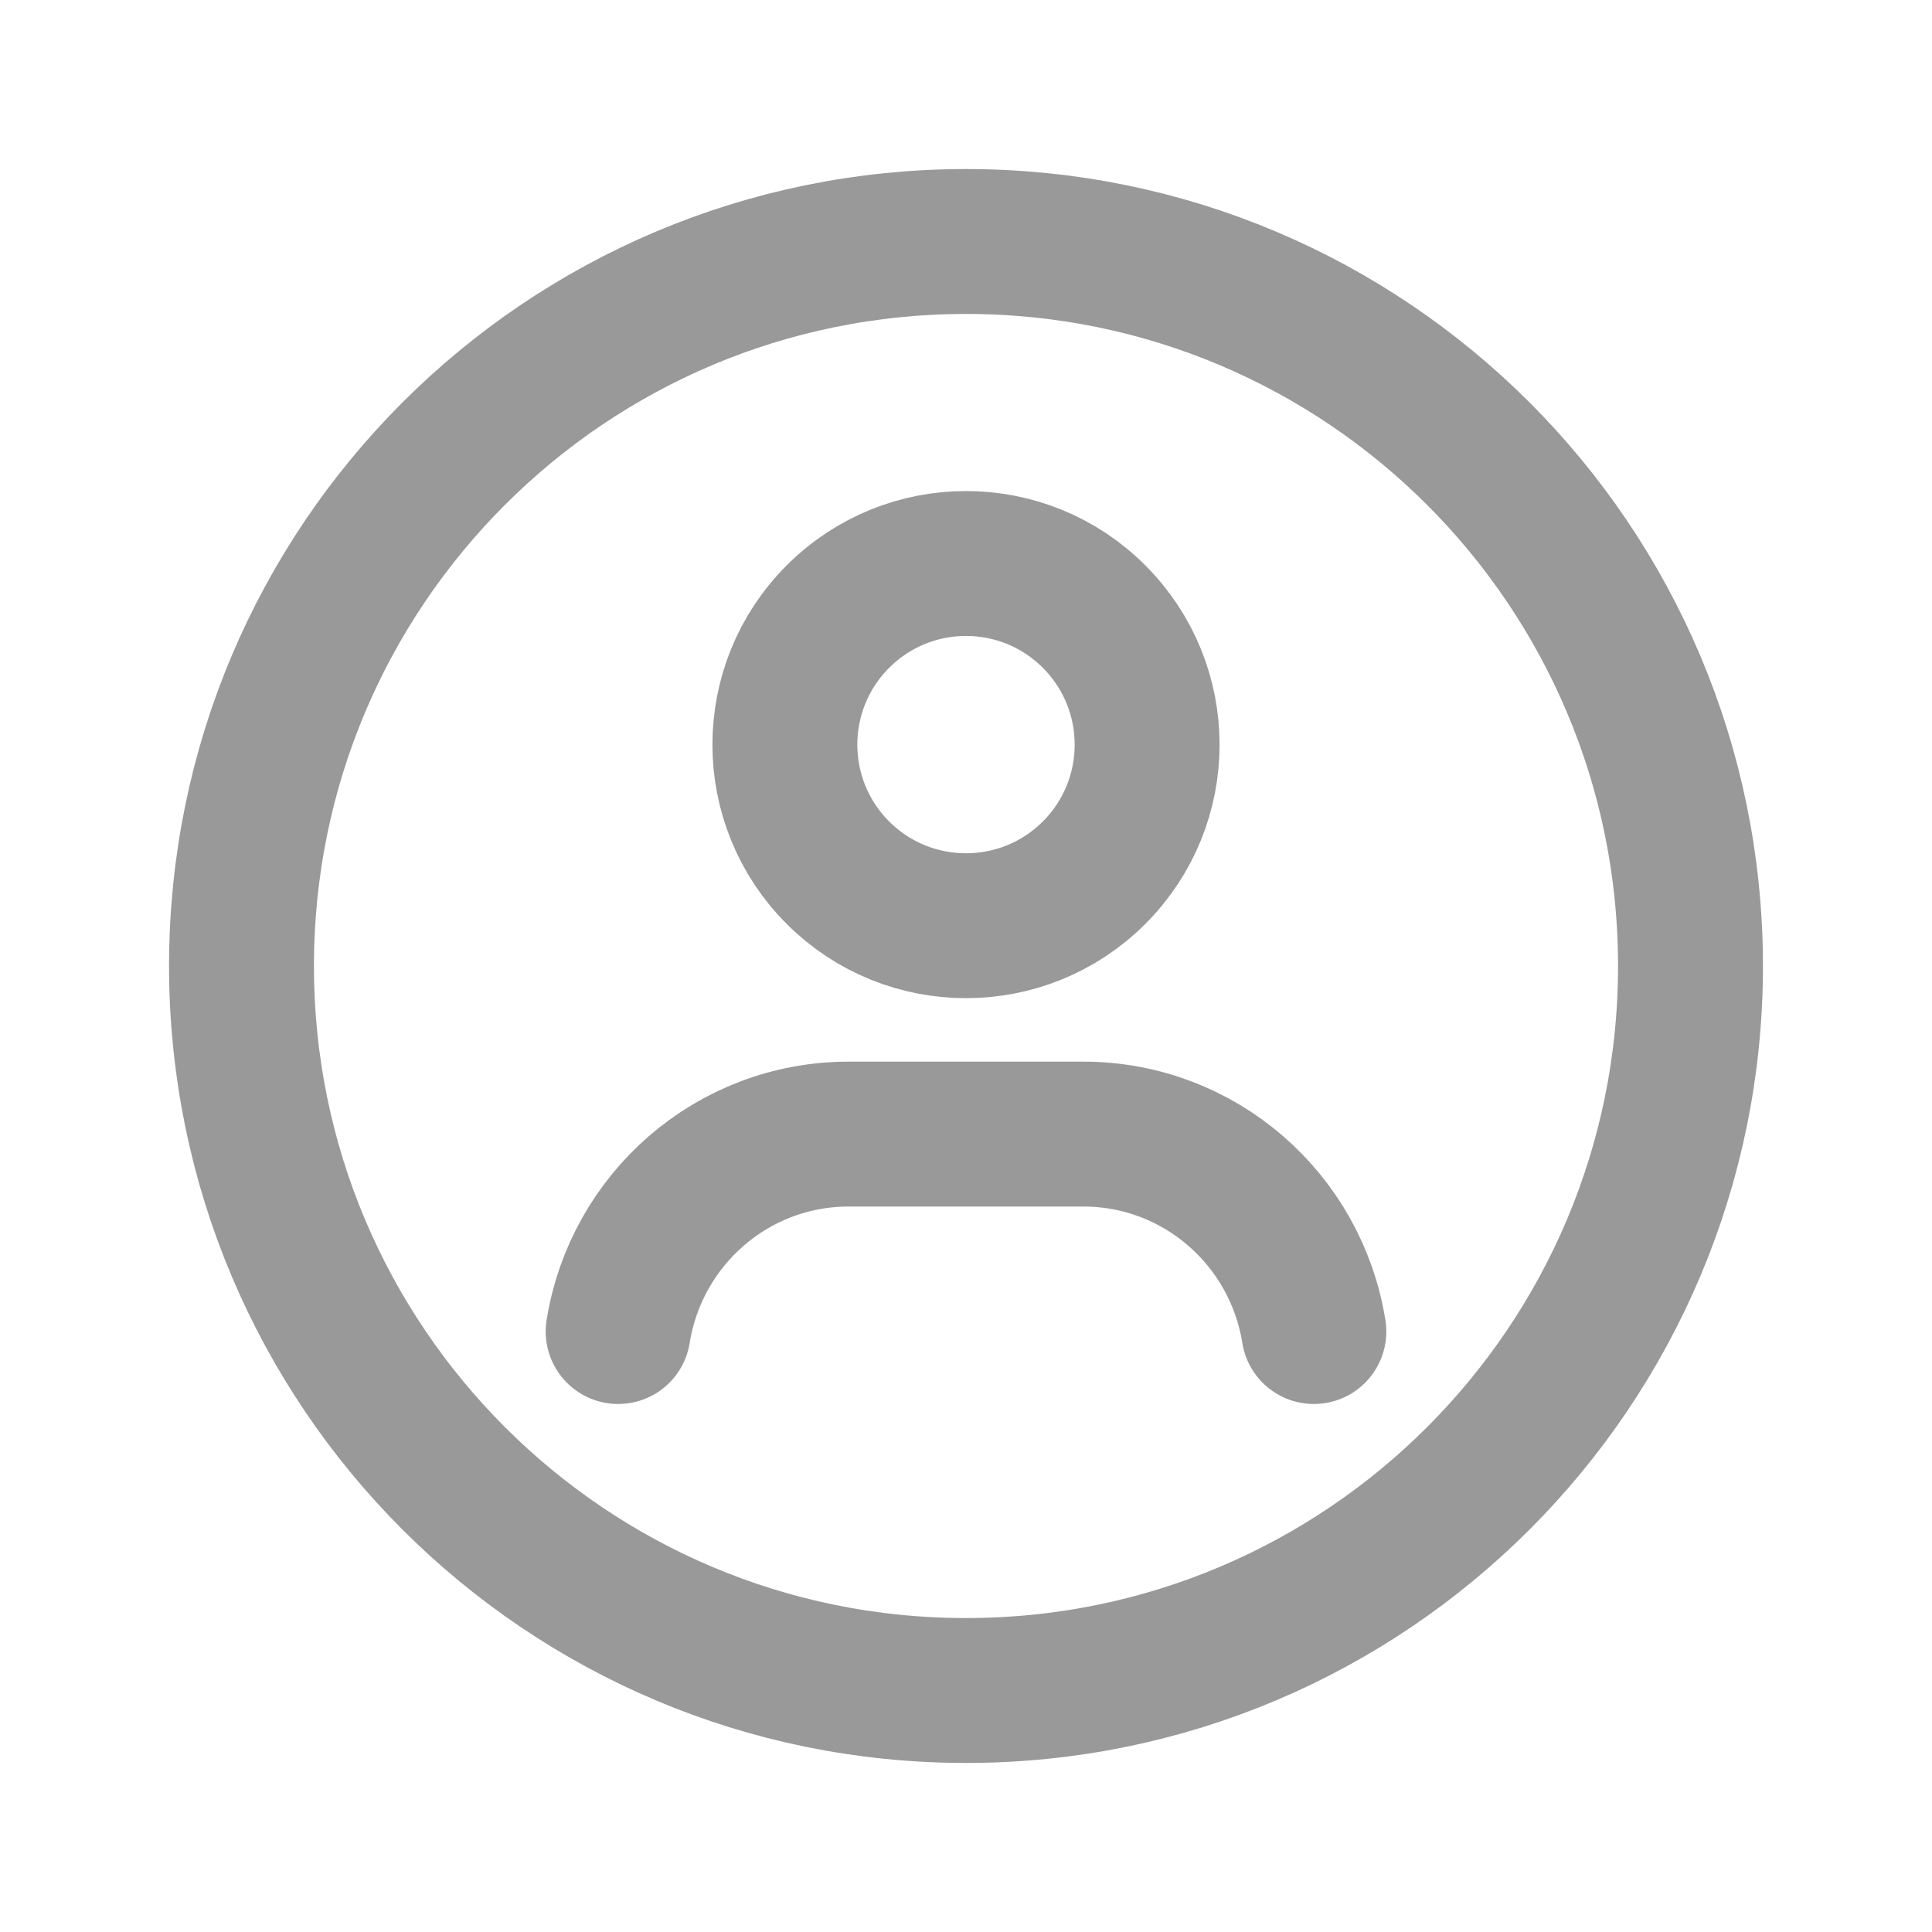
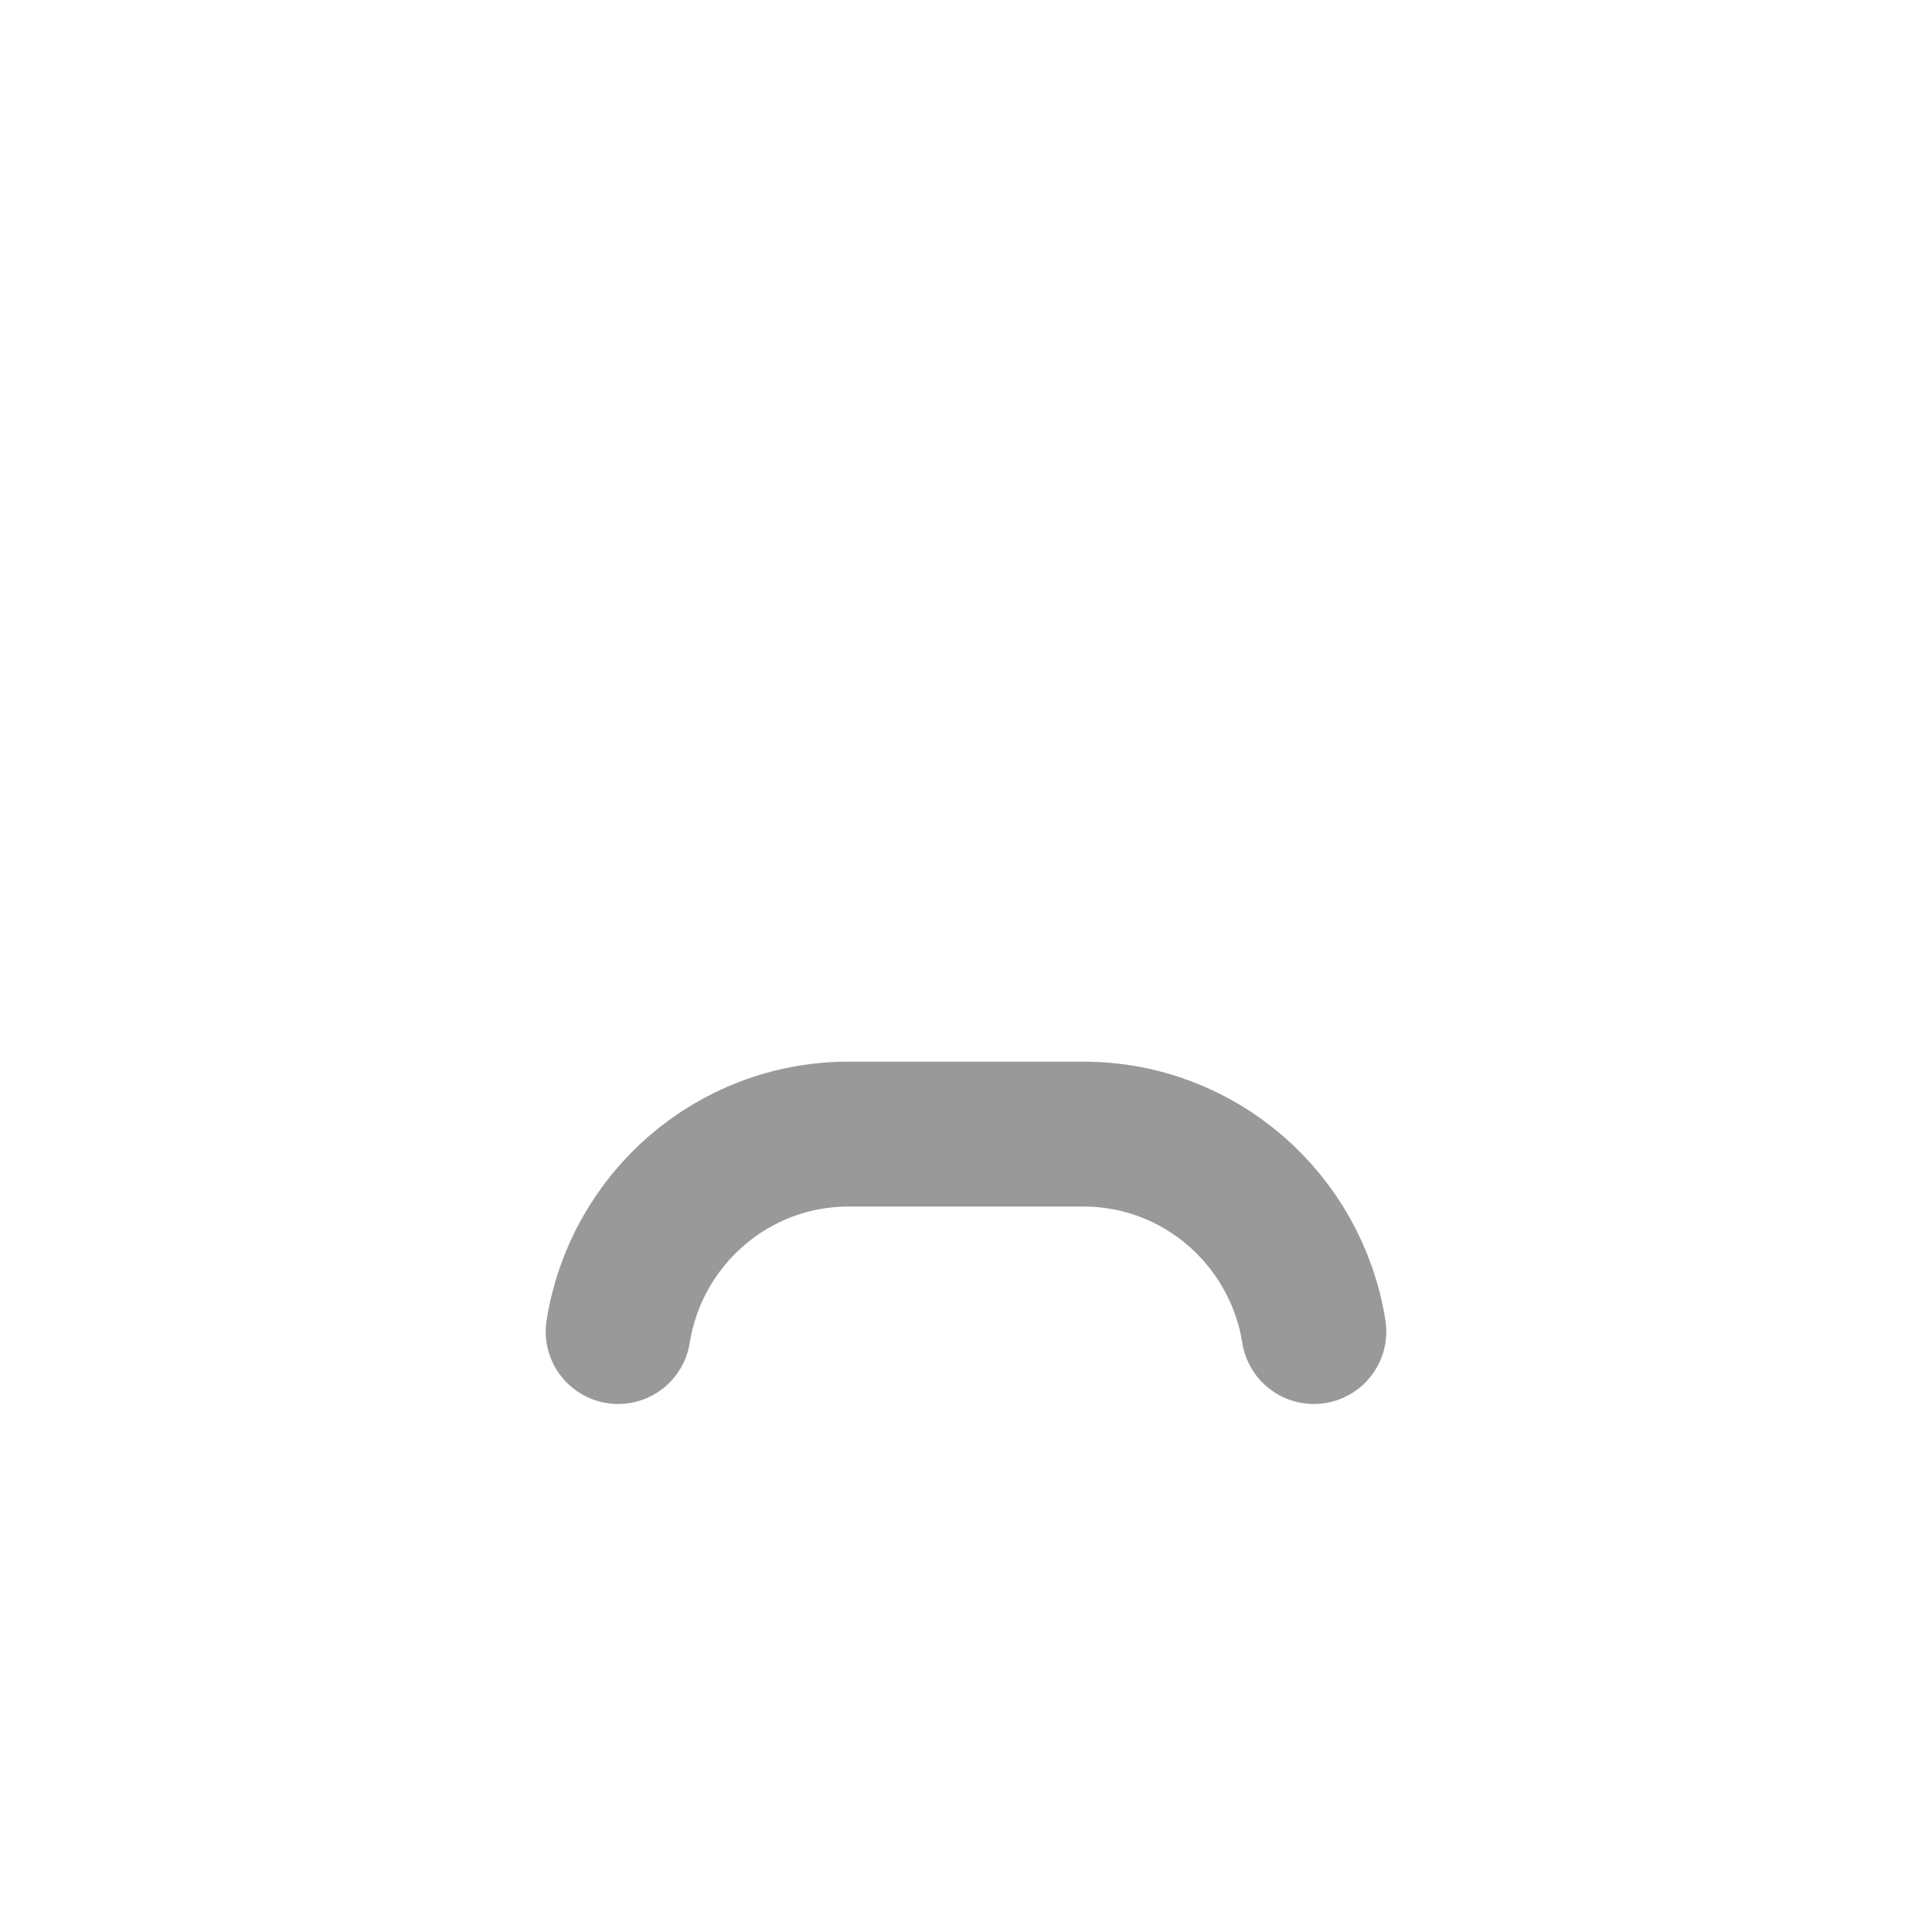
<svg xmlns="http://www.w3.org/2000/svg" width="20" height="20" viewBox="0 0 20 20" fill="none">
-   <path fill-rule="evenodd" clip-rule="evenodd" d="M10 17.5V17.5C5.857 17.5 2.5 14.143 2.5 10V10C2.5 5.857 5.857 2.5 10 2.5V2.5C14.143 2.5 17.5 5.857 17.5 10V10C17.5 14.143 14.143 17.5 10 17.5Z" stroke="#999999" stroke-width="1.5" stroke-linecap="round" stroke-linejoin="round" />
-   <path d="M11.326 6.383C12.058 7.115 12.058 8.302 11.326 9.034C10.594 9.766 9.406 9.766 8.674 9.034C7.942 8.302 7.942 7.115 8.674 6.383C9.406 5.65 10.594 5.65 11.326 6.383" stroke="#999999" stroke-width="1.5" stroke-linecap="round" stroke-linejoin="round" />
  <path d="M13.601 13.784C13.417 12.627 12.422 11.74 11.213 11.74H8.787C7.577 11.74 6.583 12.627 6.399 13.784" stroke="#999999" stroke-width="1.5" stroke-linecap="round" stroke-linejoin="round" />
</svg>